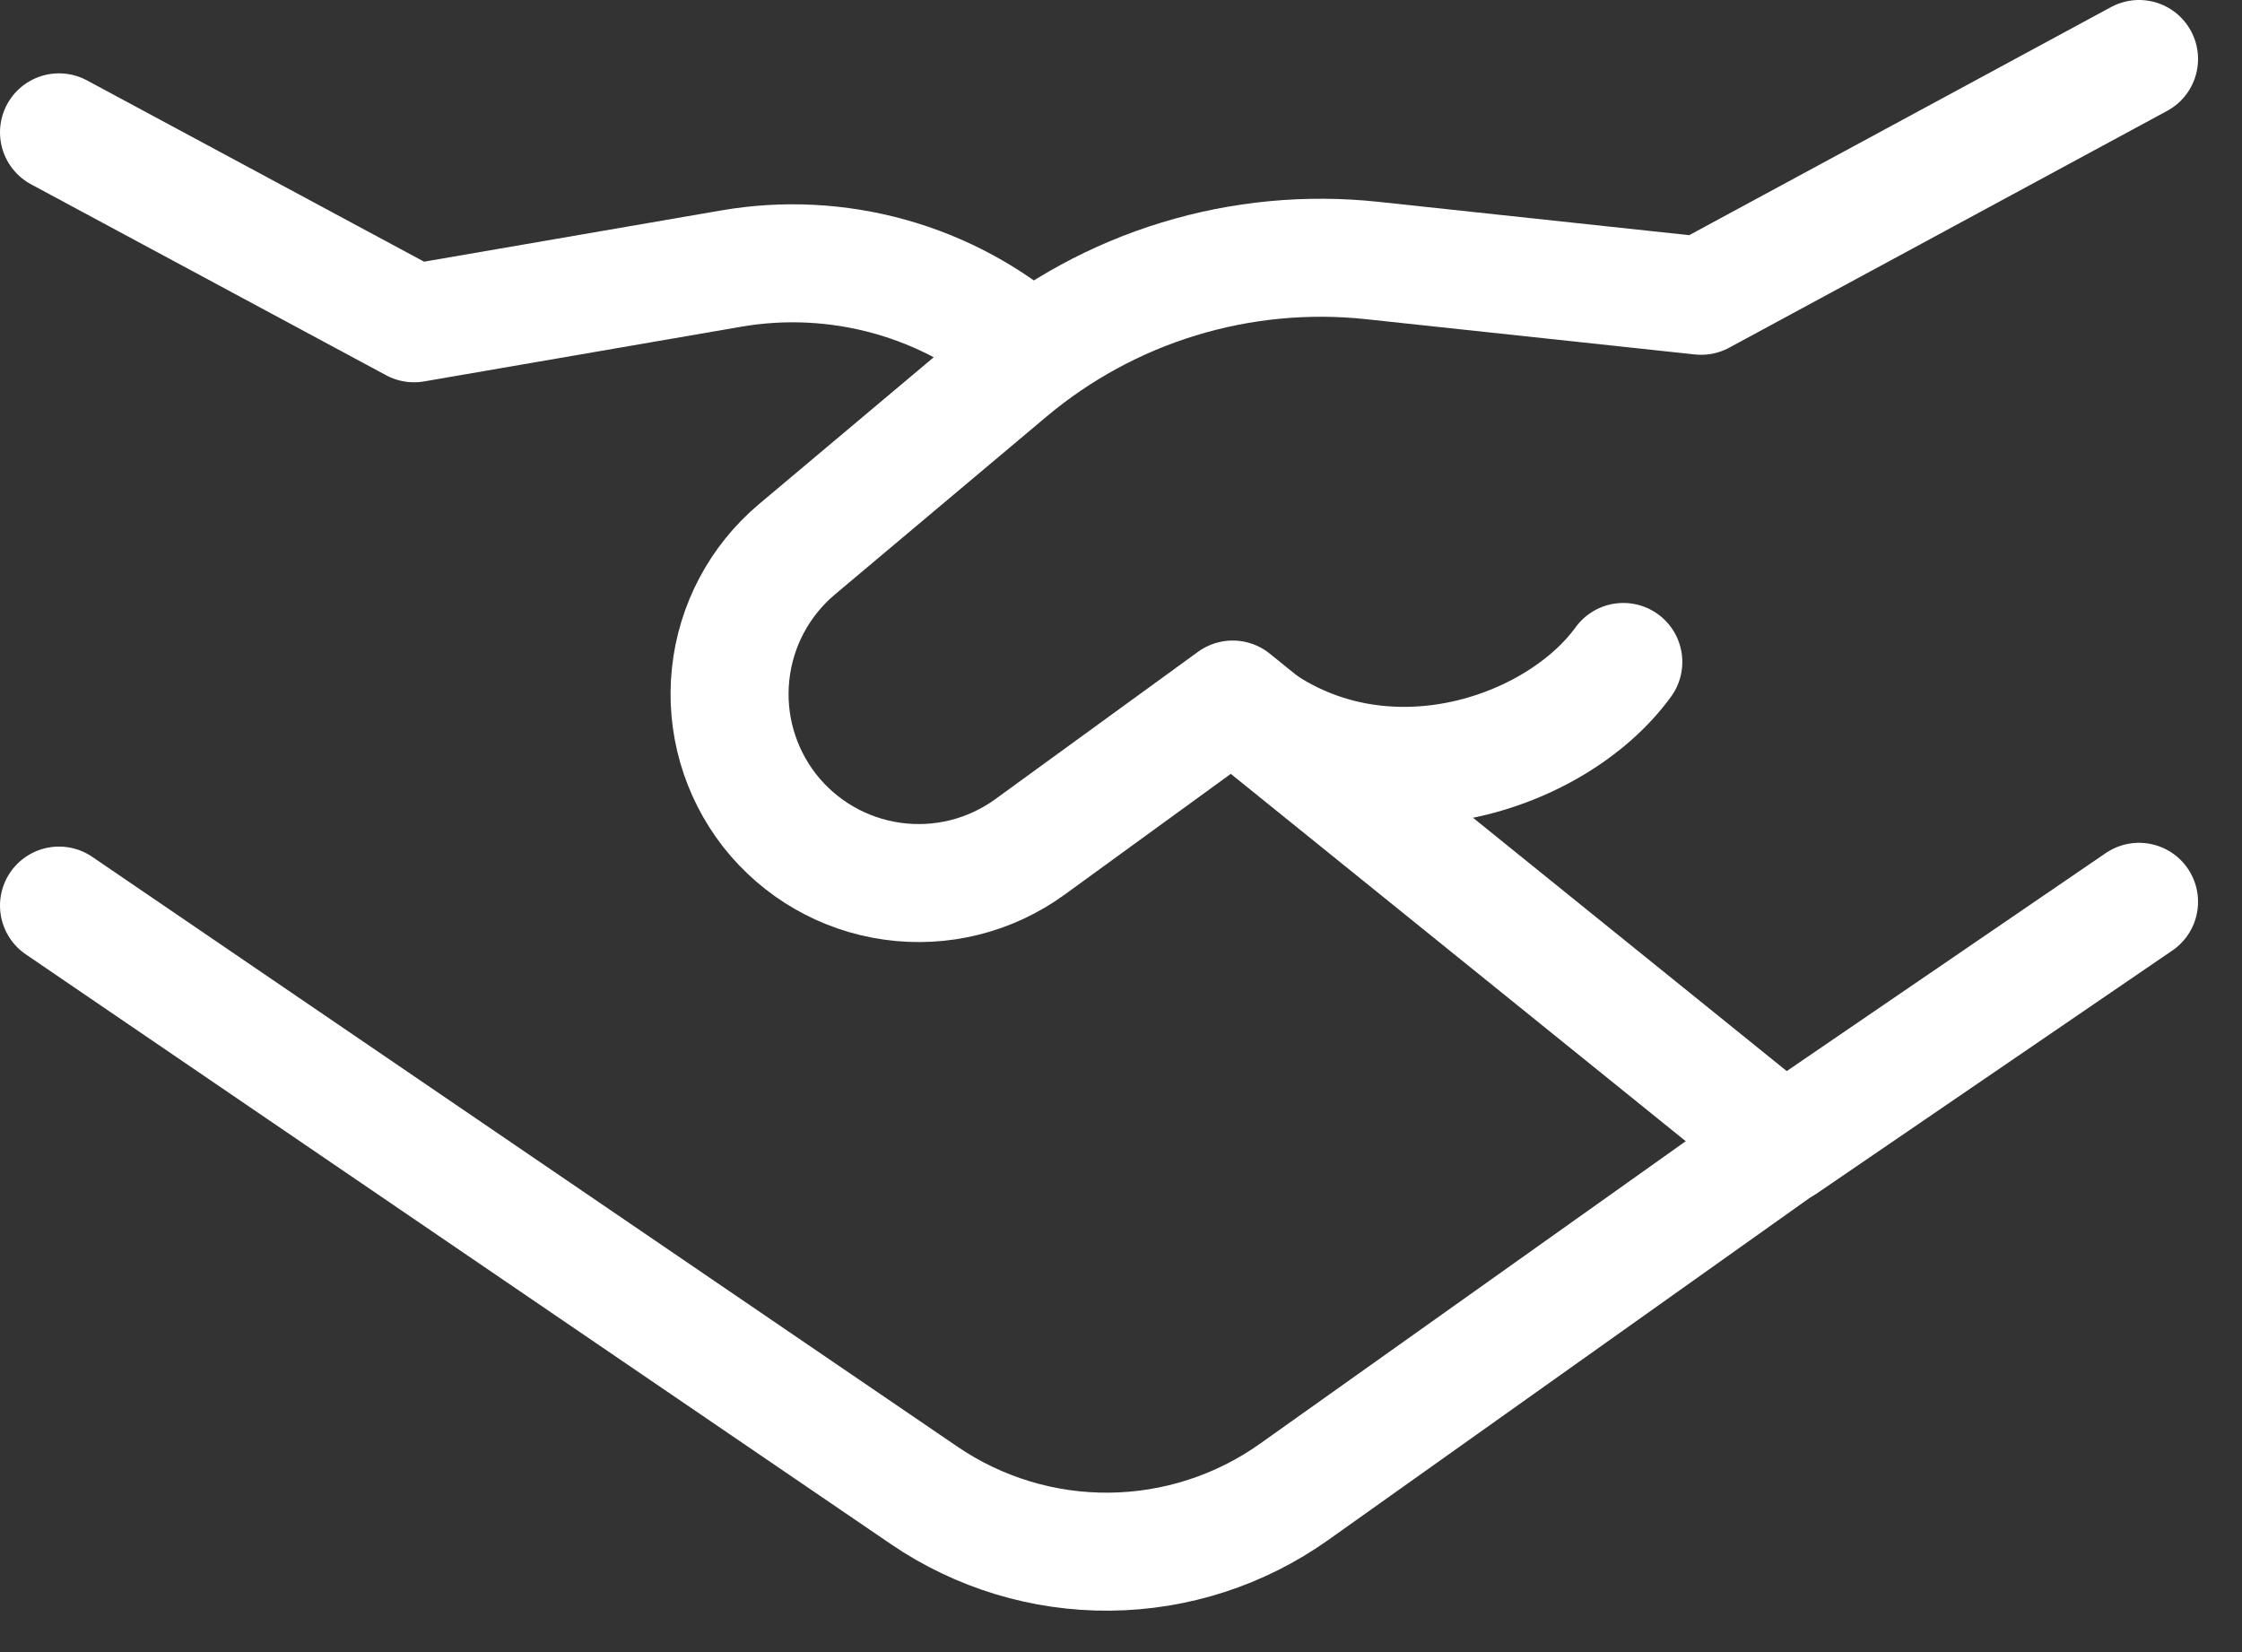
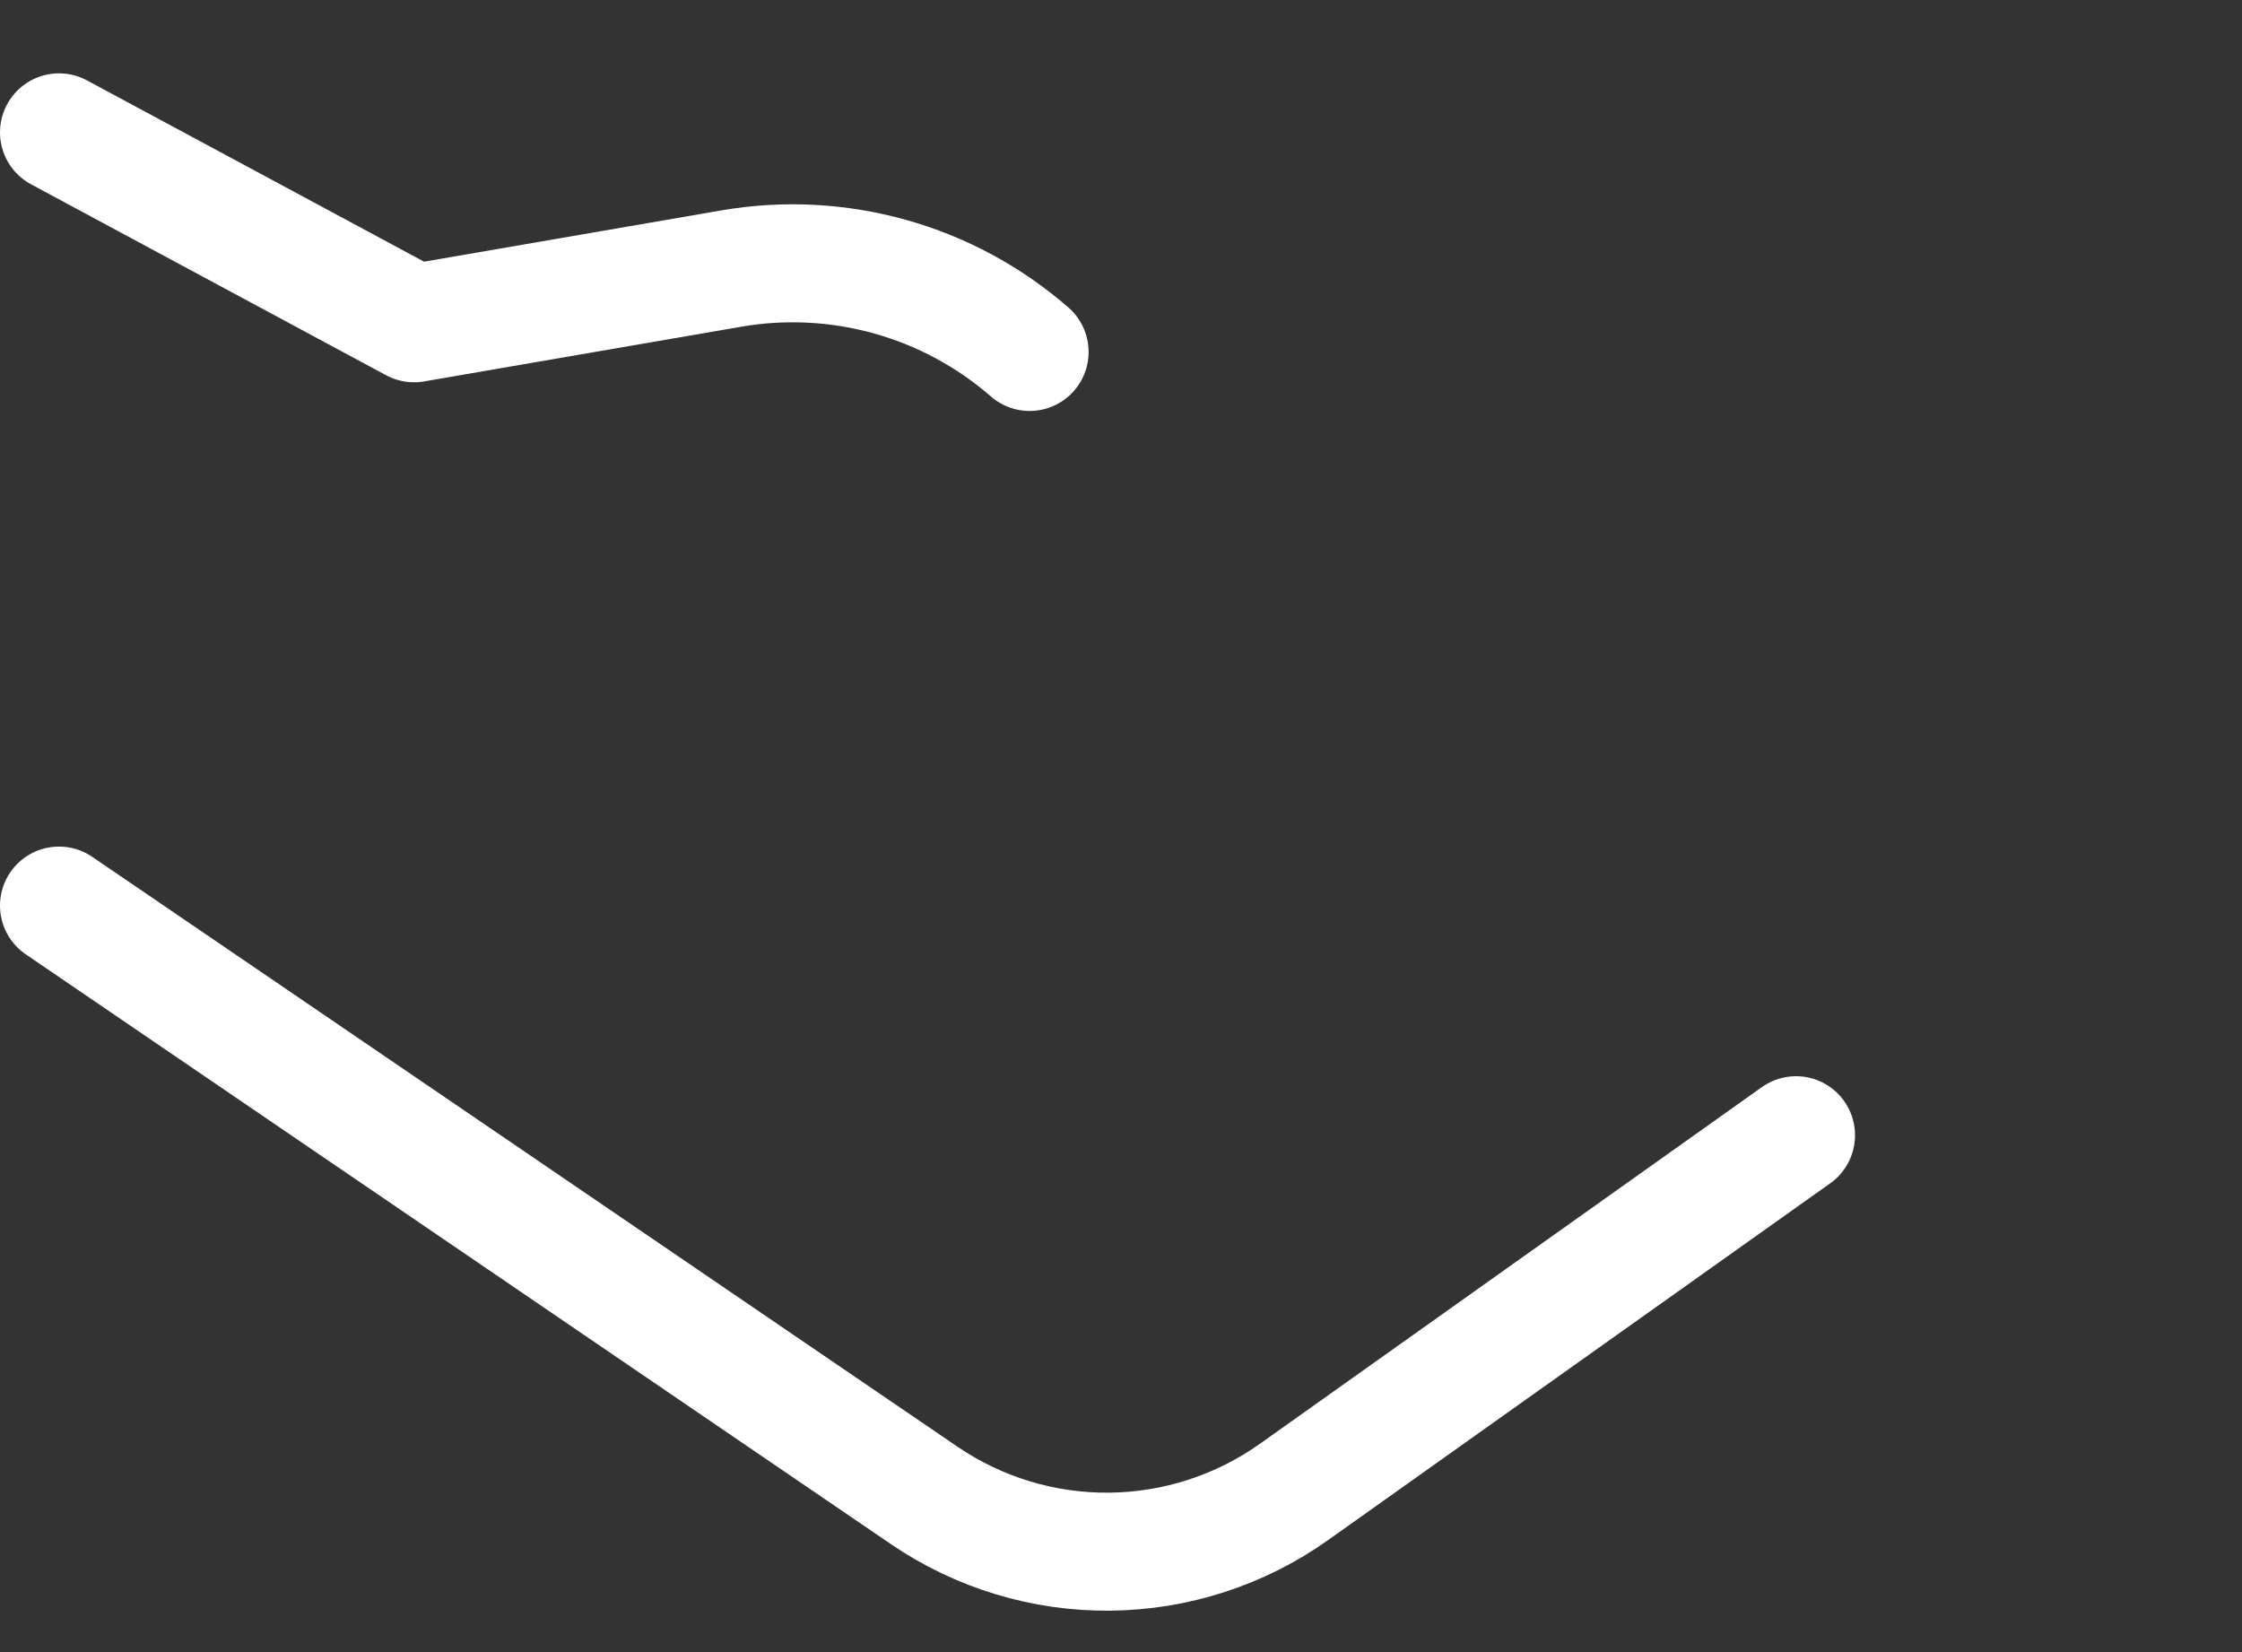
<svg xmlns="http://www.w3.org/2000/svg" width="38" height="28" viewBox="0 0 38 28" fill="none">
  <rect x="0" y="0" width="38" height="28" fill="#333333" stroke="none" />
  <path d="M1 2.243L7.018 5.479L12.393 4.552C13.288 4.397 14.207 4.444 15.082 4.688C15.956 4.932 16.766 5.368 17.451 5.965M30.441 19.24L21.933 25.285C21.019 25.934 19.929 26.287 18.808 26.298C17.688 26.309 16.591 25.976 15.665 25.345L1 15.348" stroke="white" stroke-width="2" stroke-linecap="round" stroke-linejoin="round" />
-   <path d="M36.255 15.284L30.234 19.398L20.893 11.856L17.456 14.354C16.783 14.843 15.947 15.051 15.124 14.935C14.301 14.82 13.555 14.389 13.043 13.735C12.533 13.08 12.296 12.254 12.383 11.429C12.469 10.604 12.872 9.845 13.506 9.311L17.086 6.302C17.934 5.588 18.918 5.052 19.979 4.728C21.039 4.404 22.154 4.297 23.257 4.415L28.833 5.013L36.255 1" stroke="white" stroke-width="2" stroke-linecap="round" stroke-linejoin="round" />
-   <path d="M20.893 11.875C23.142 13.877 26.329 12.854 27.514 11.219" stroke="white" stroke-width="2" stroke-linecap="round" stroke-linejoin="round" />
</svg>